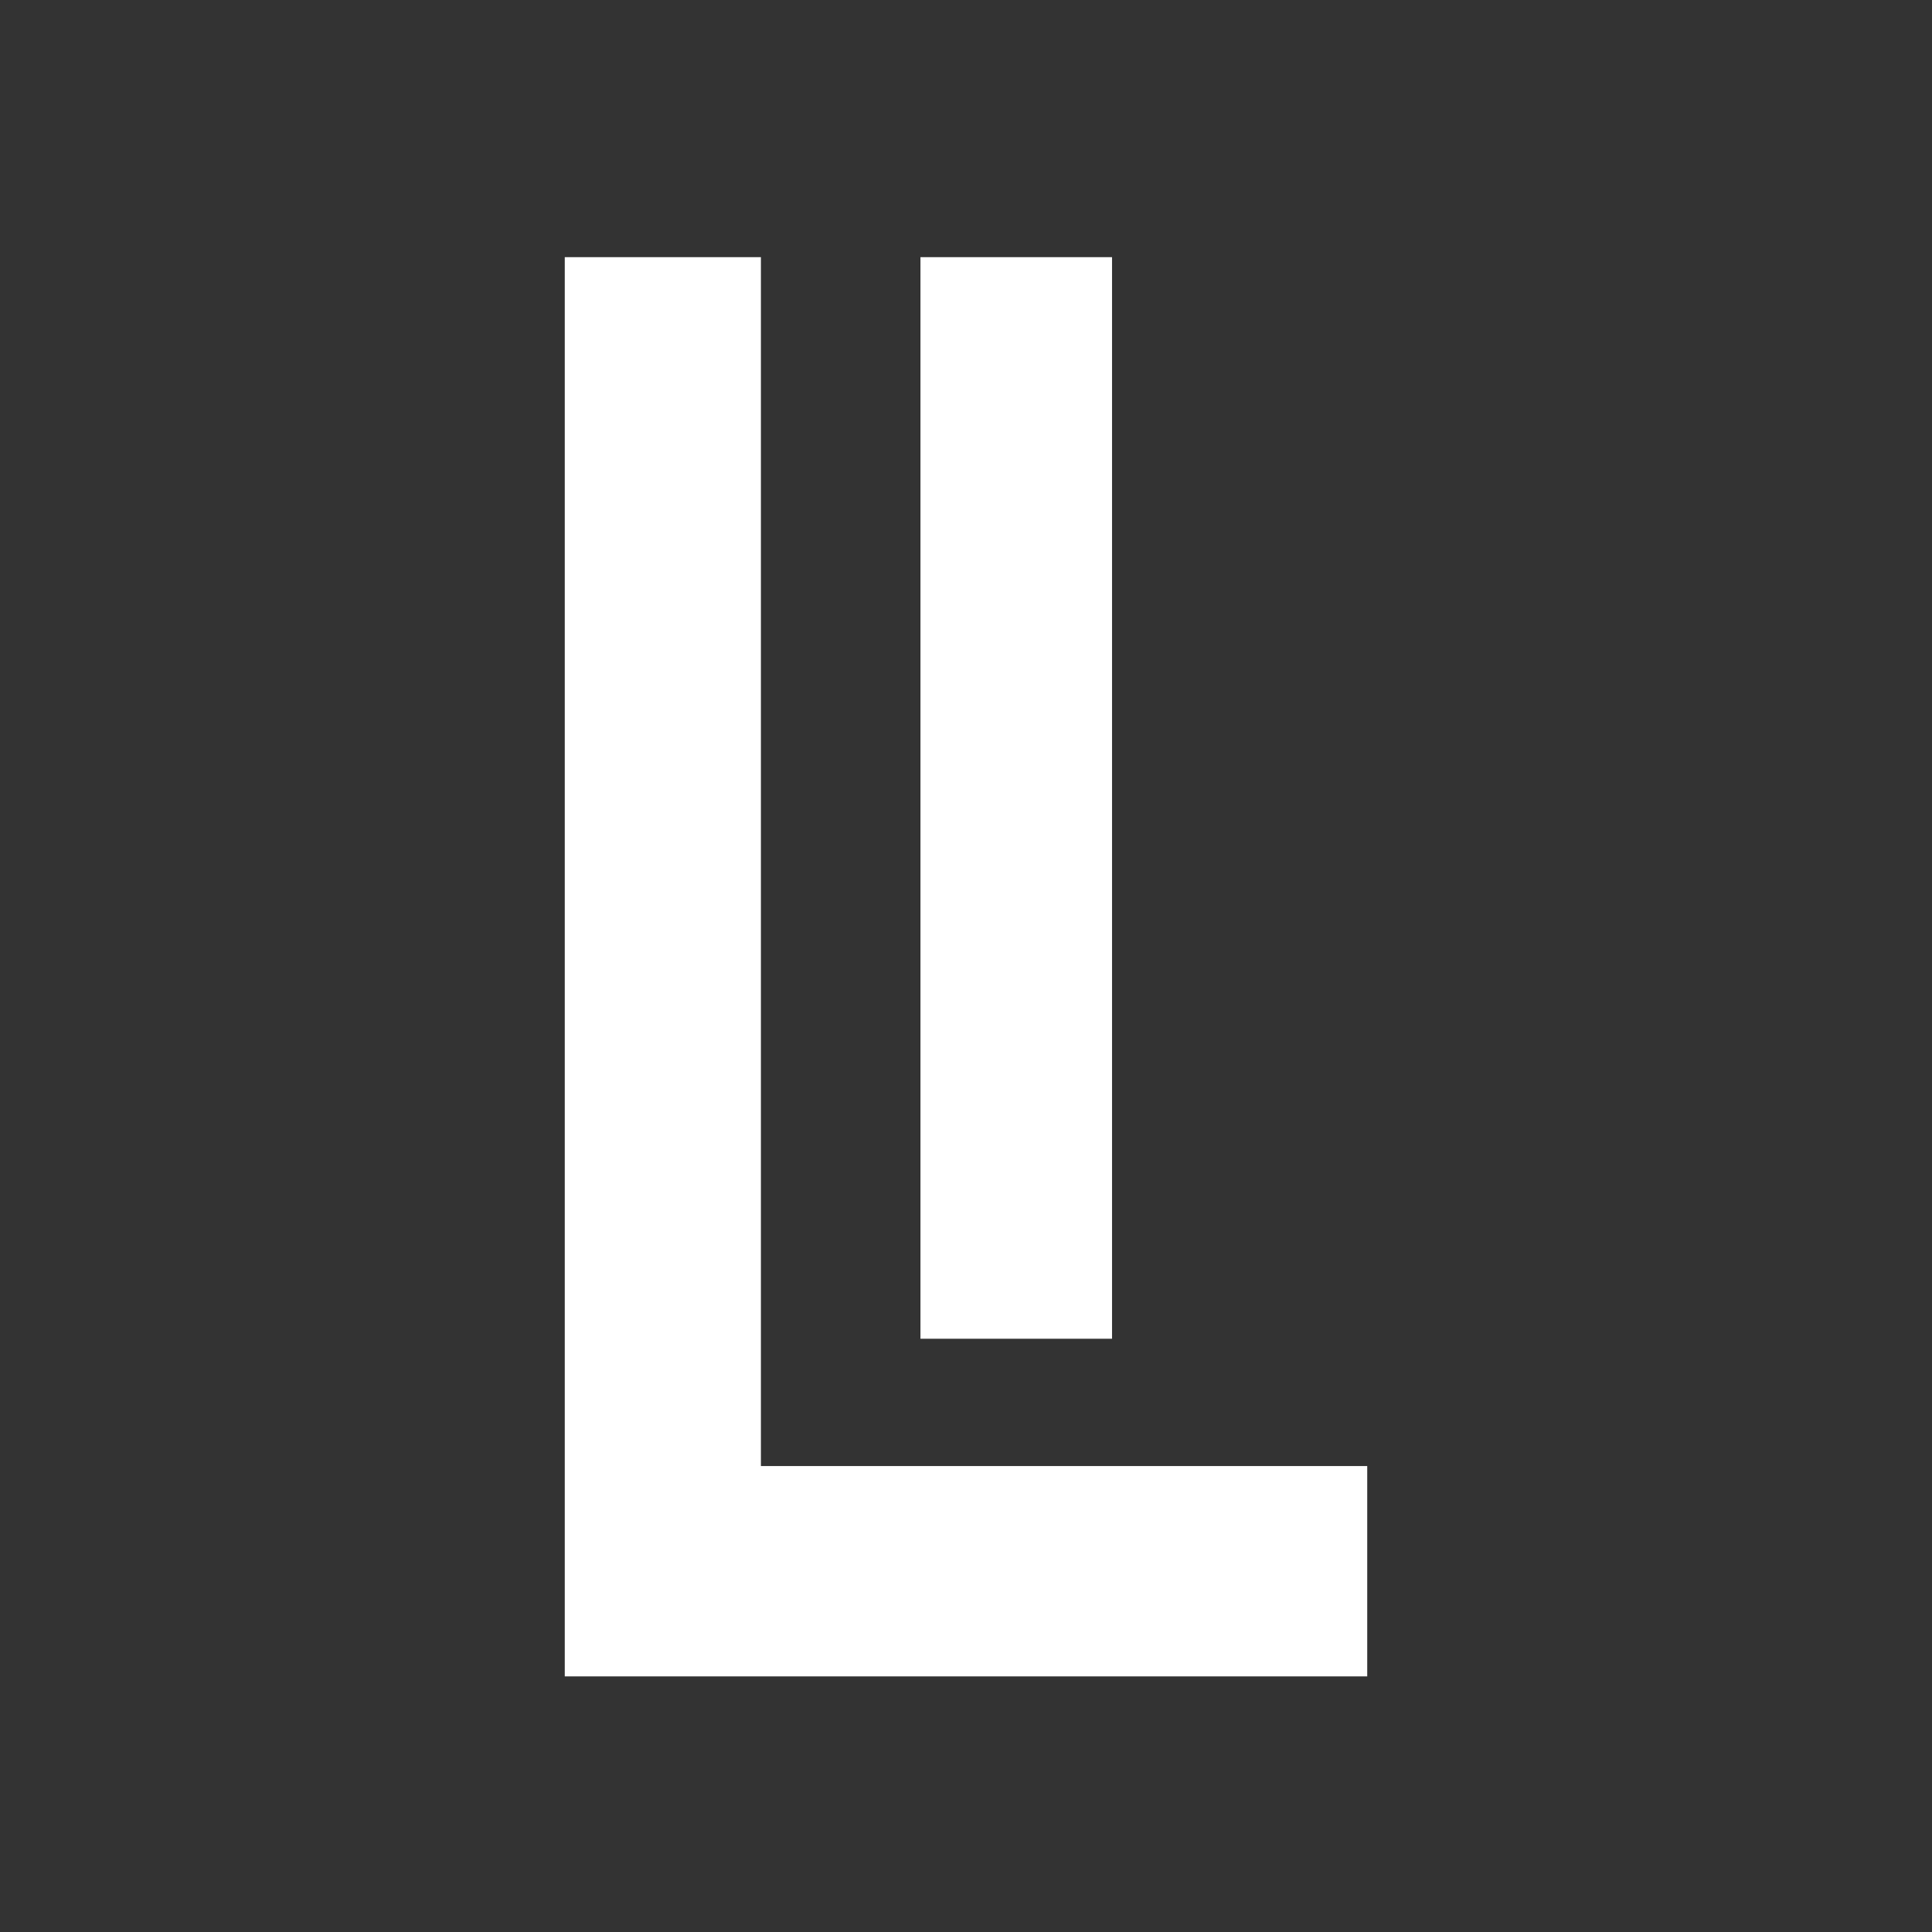
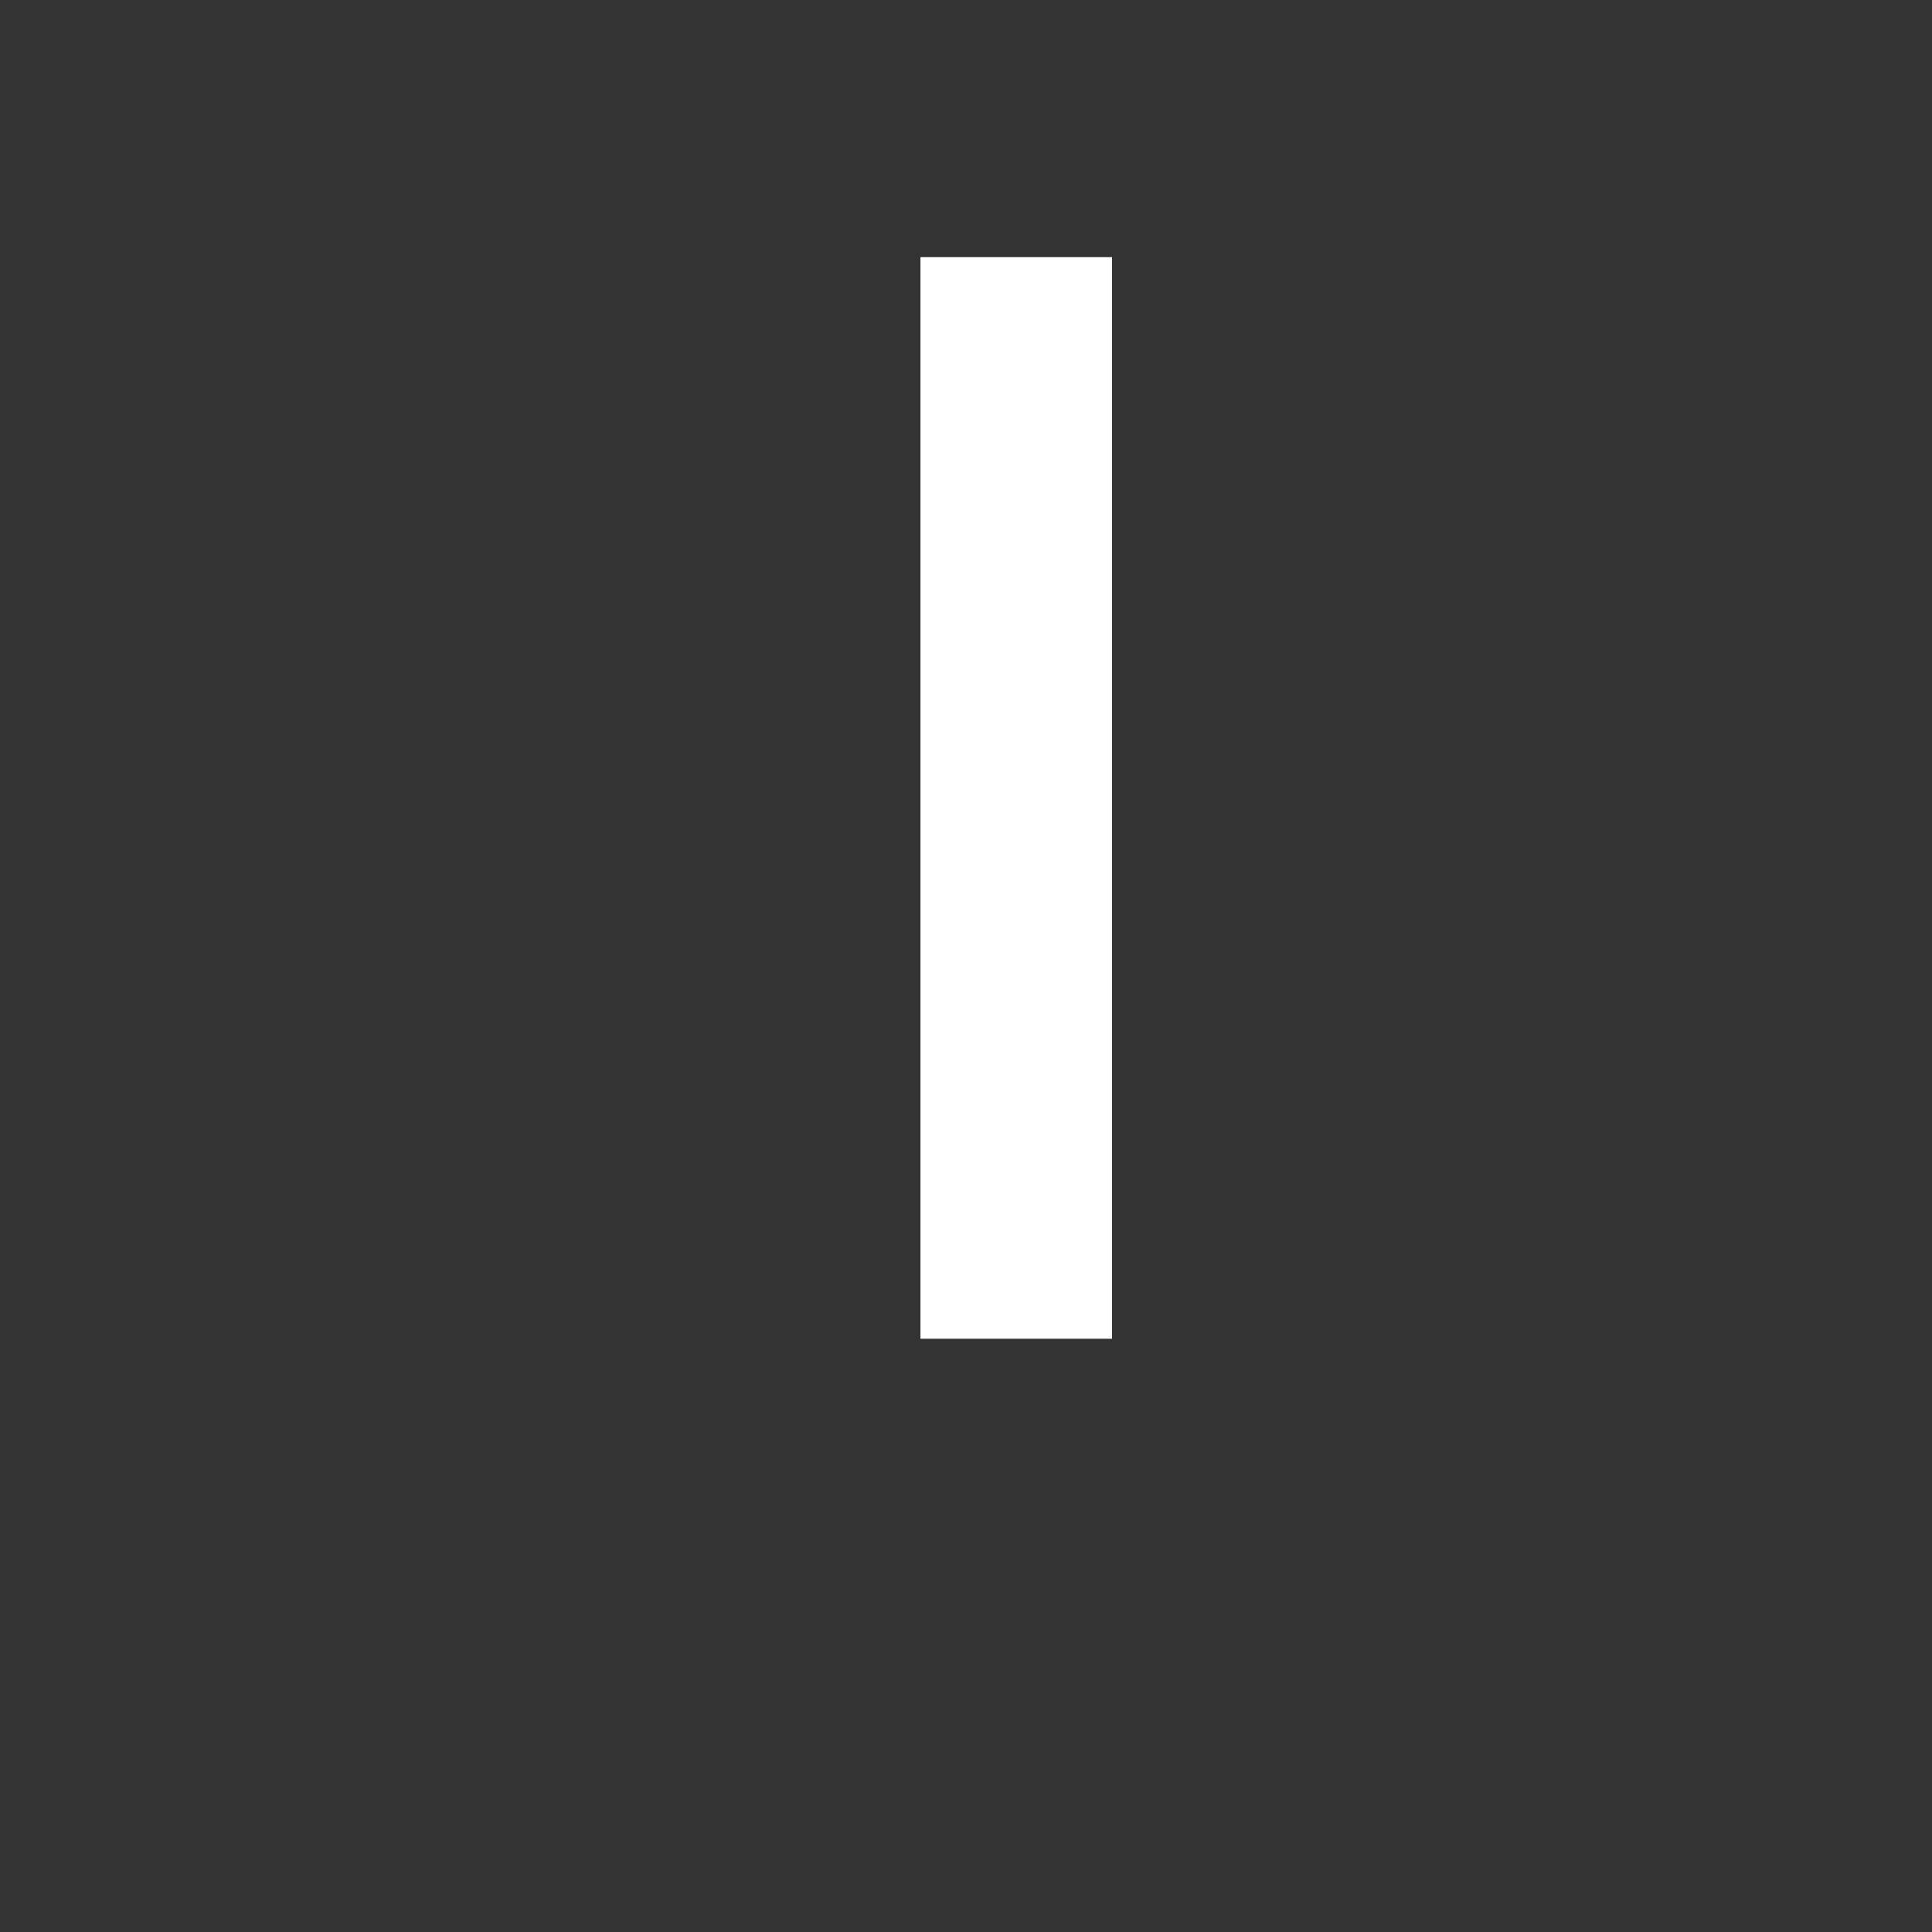
<svg xmlns="http://www.w3.org/2000/svg" id="Layer_1" viewBox="0 0 512 512">
  <rect x="0" y="0" width="512" height="512" fill="#333333" stroke="none" />
  <defs>
    <style>.cls-1{fill:#fff;}</style>
  </defs>
-   <path class="cls-1" d="M149.67,68.15h51.98V388.52h160.68v55.74H149.67V68.15Z" />
  <path class="cls-1" d="M243.93,68.15h50.77V354.78h-50.77V68.15h0Z" />
</svg>